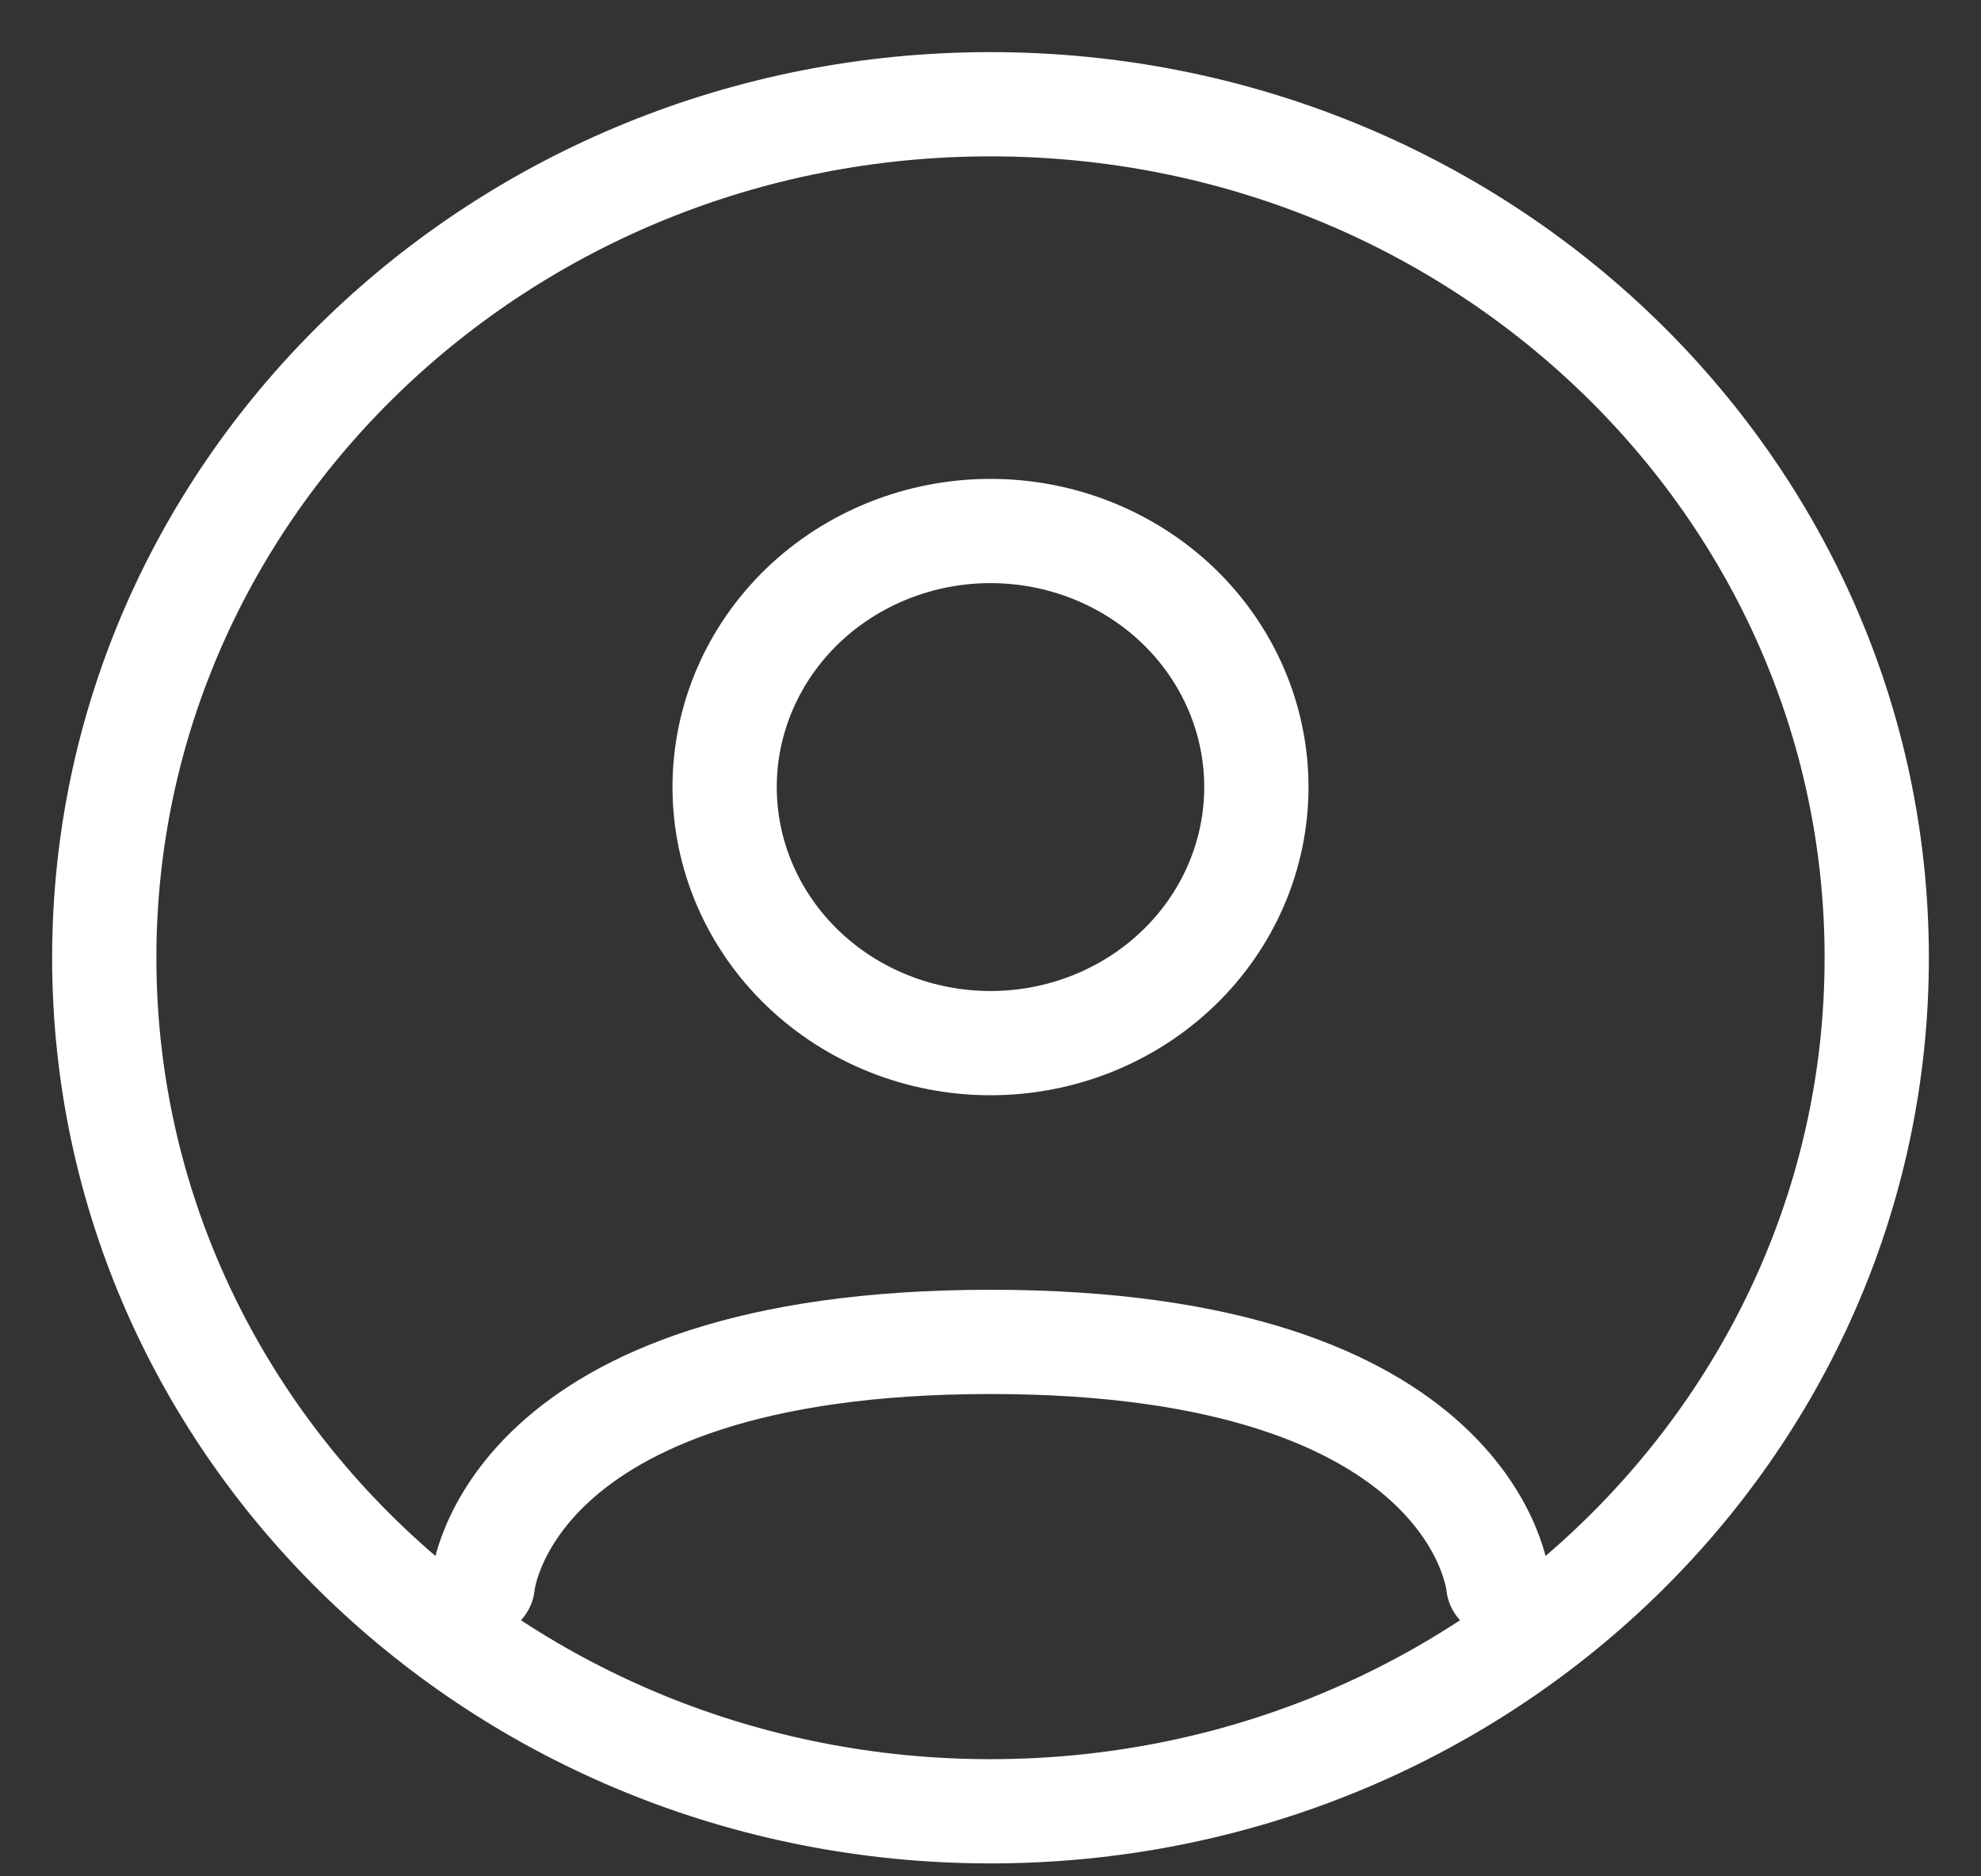
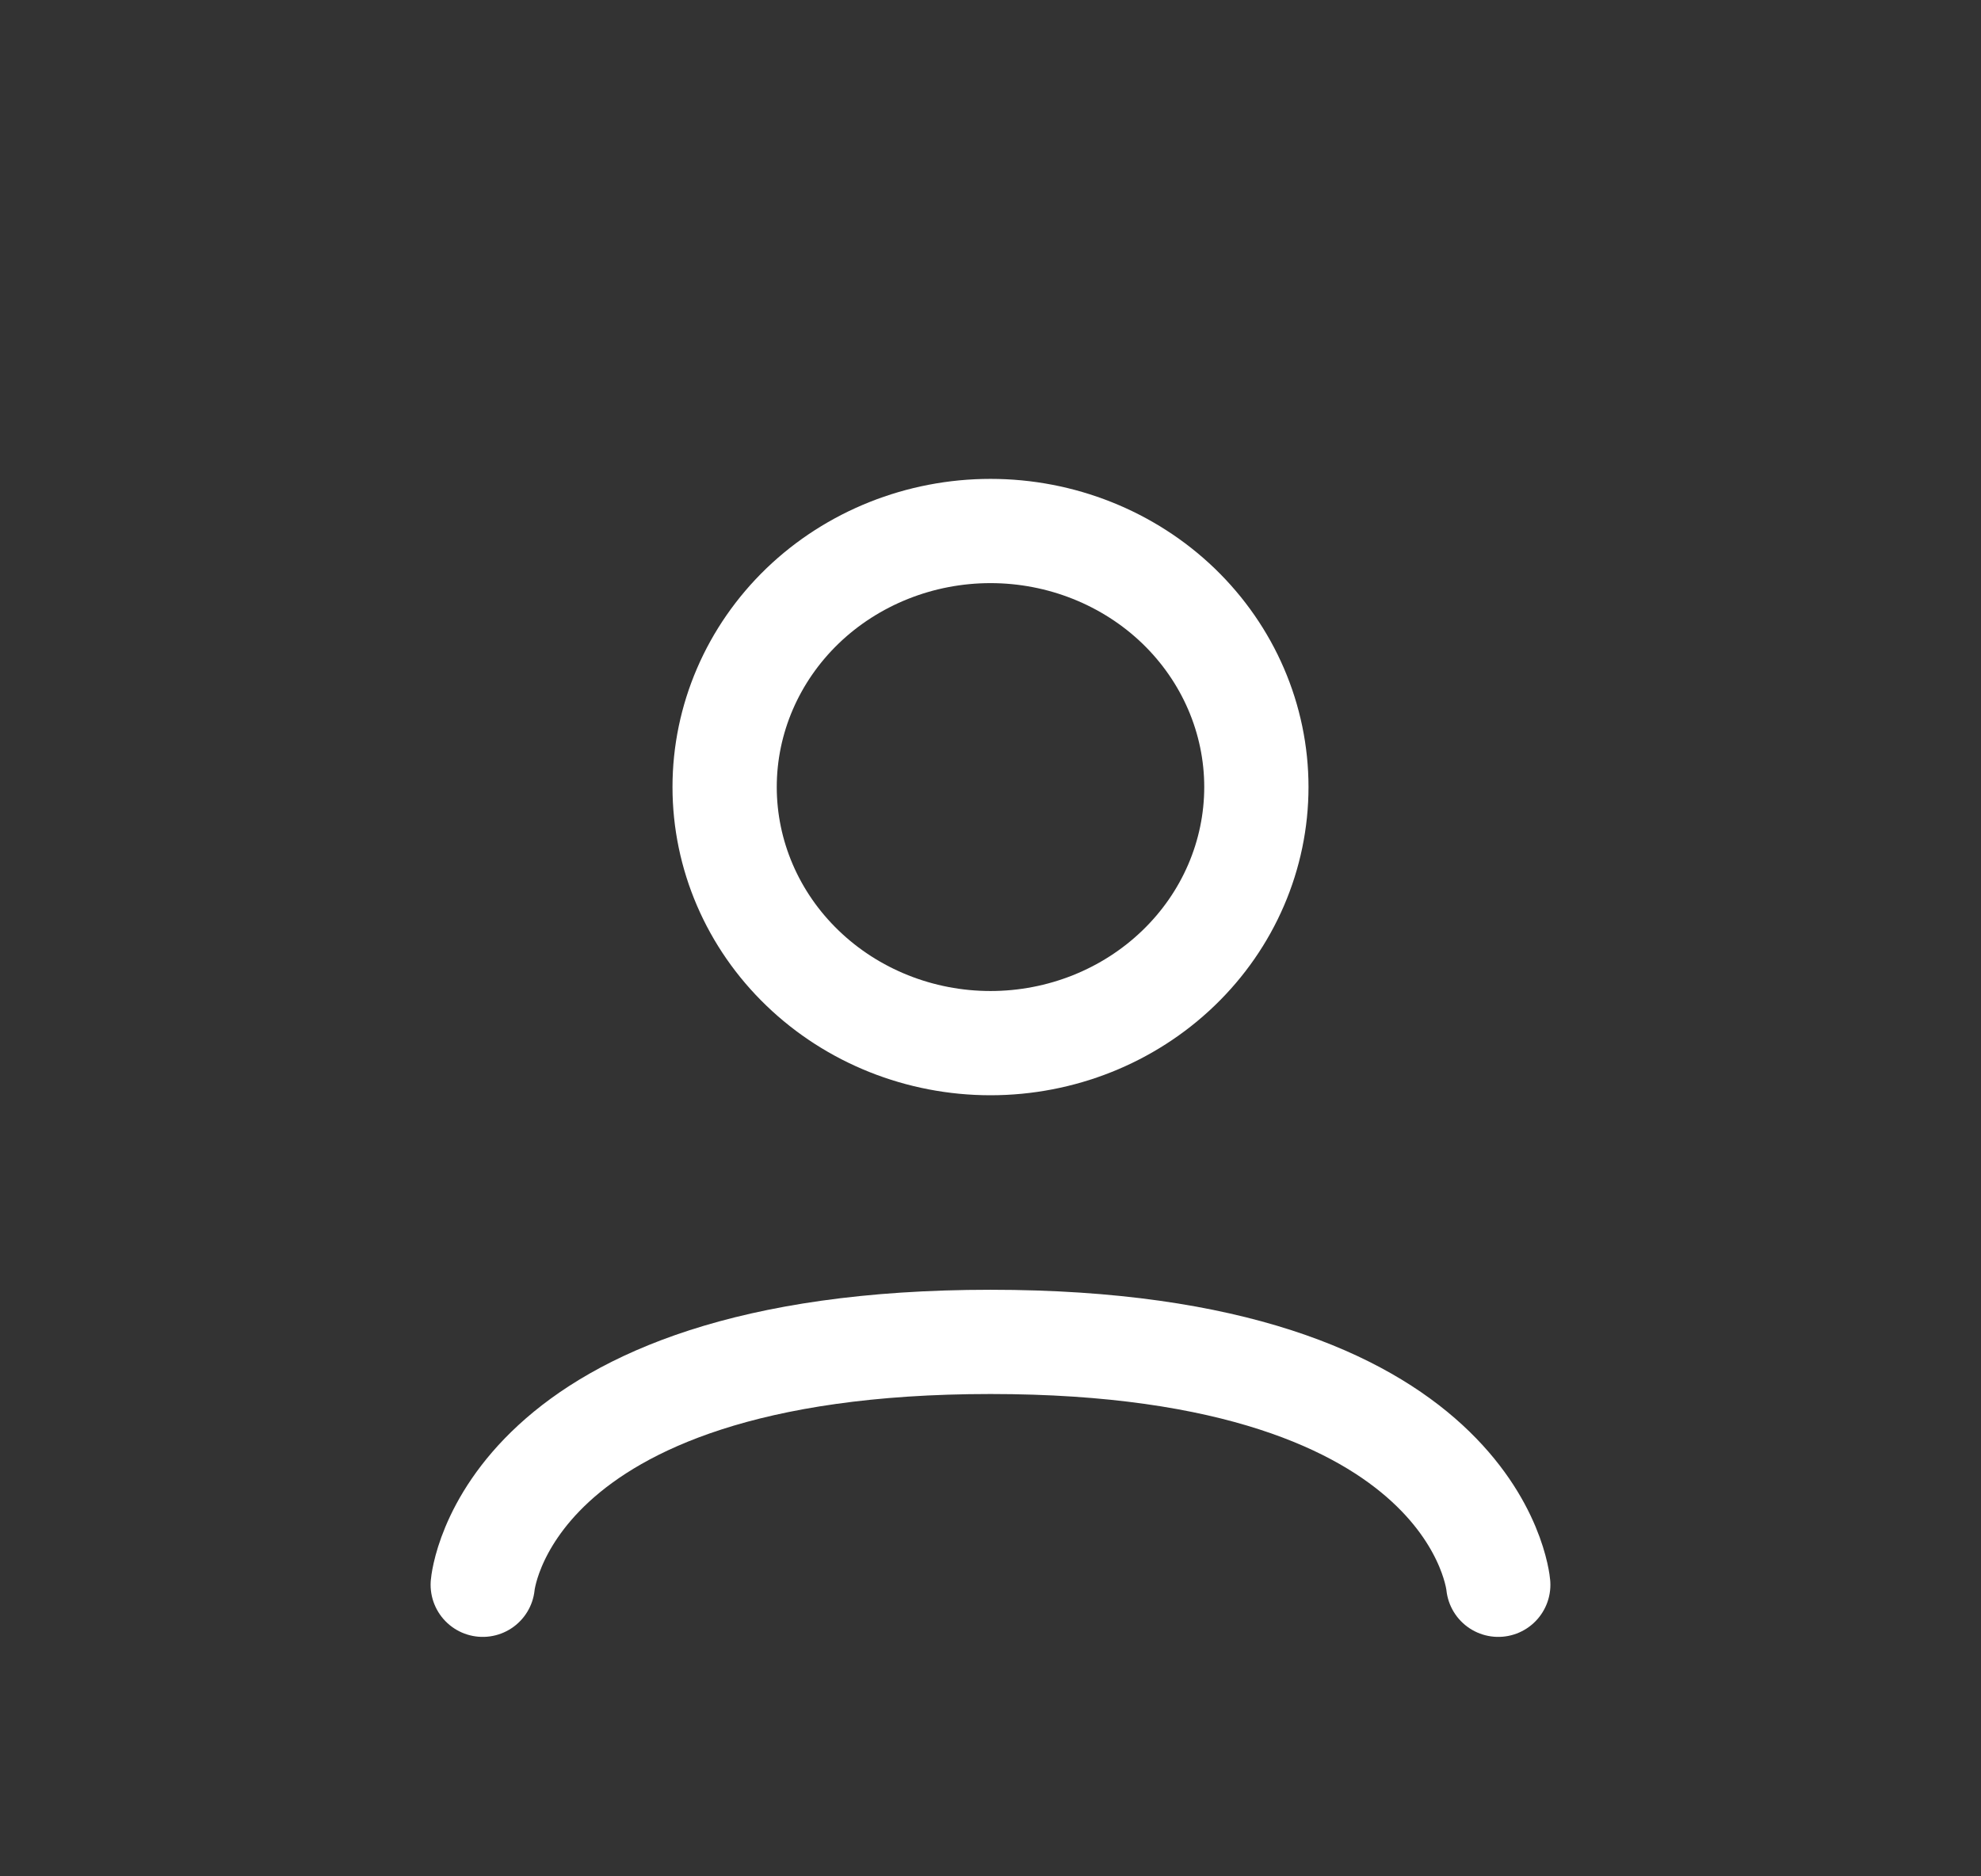
<svg xmlns="http://www.w3.org/2000/svg" width="19" height="18" viewBox="0 0 19 18" fill="none">
  <rect x="0" y="0" width="19" height="18" fill="#333333" stroke="none" />
-   <path d="M9.5 1C4.805 1 1 4.666 1 9.188C1 13.71 4.805 17.376 9.5 17.376C14.195 17.376 18 13.71 18 9.188C18 4.666 14.195 1 9.5 1Z" stroke="white" stroke-linecap="round" stroke-linejoin="round" />
  <path d="M4.63 15.203C4.63 15.203 4.825 12.873 9.5 12.873C14.175 12.873 14.37 15.203 14.37 15.203M9.5 10.007C10.176 10.007 10.825 9.748 11.303 9.287C11.781 8.827 12.05 8.202 12.05 7.55C12.05 6.899 11.781 6.274 11.303 5.813C10.825 5.353 10.176 5.094 9.5 5.094C8.824 5.094 8.175 5.353 7.697 5.813C7.219 6.274 6.95 6.899 6.95 7.55C6.95 8.202 7.219 8.827 7.697 9.287C8.175 9.748 8.824 10.007 9.5 10.007Z" stroke="white" stroke-linecap="round" stroke-linejoin="round" />
</svg>